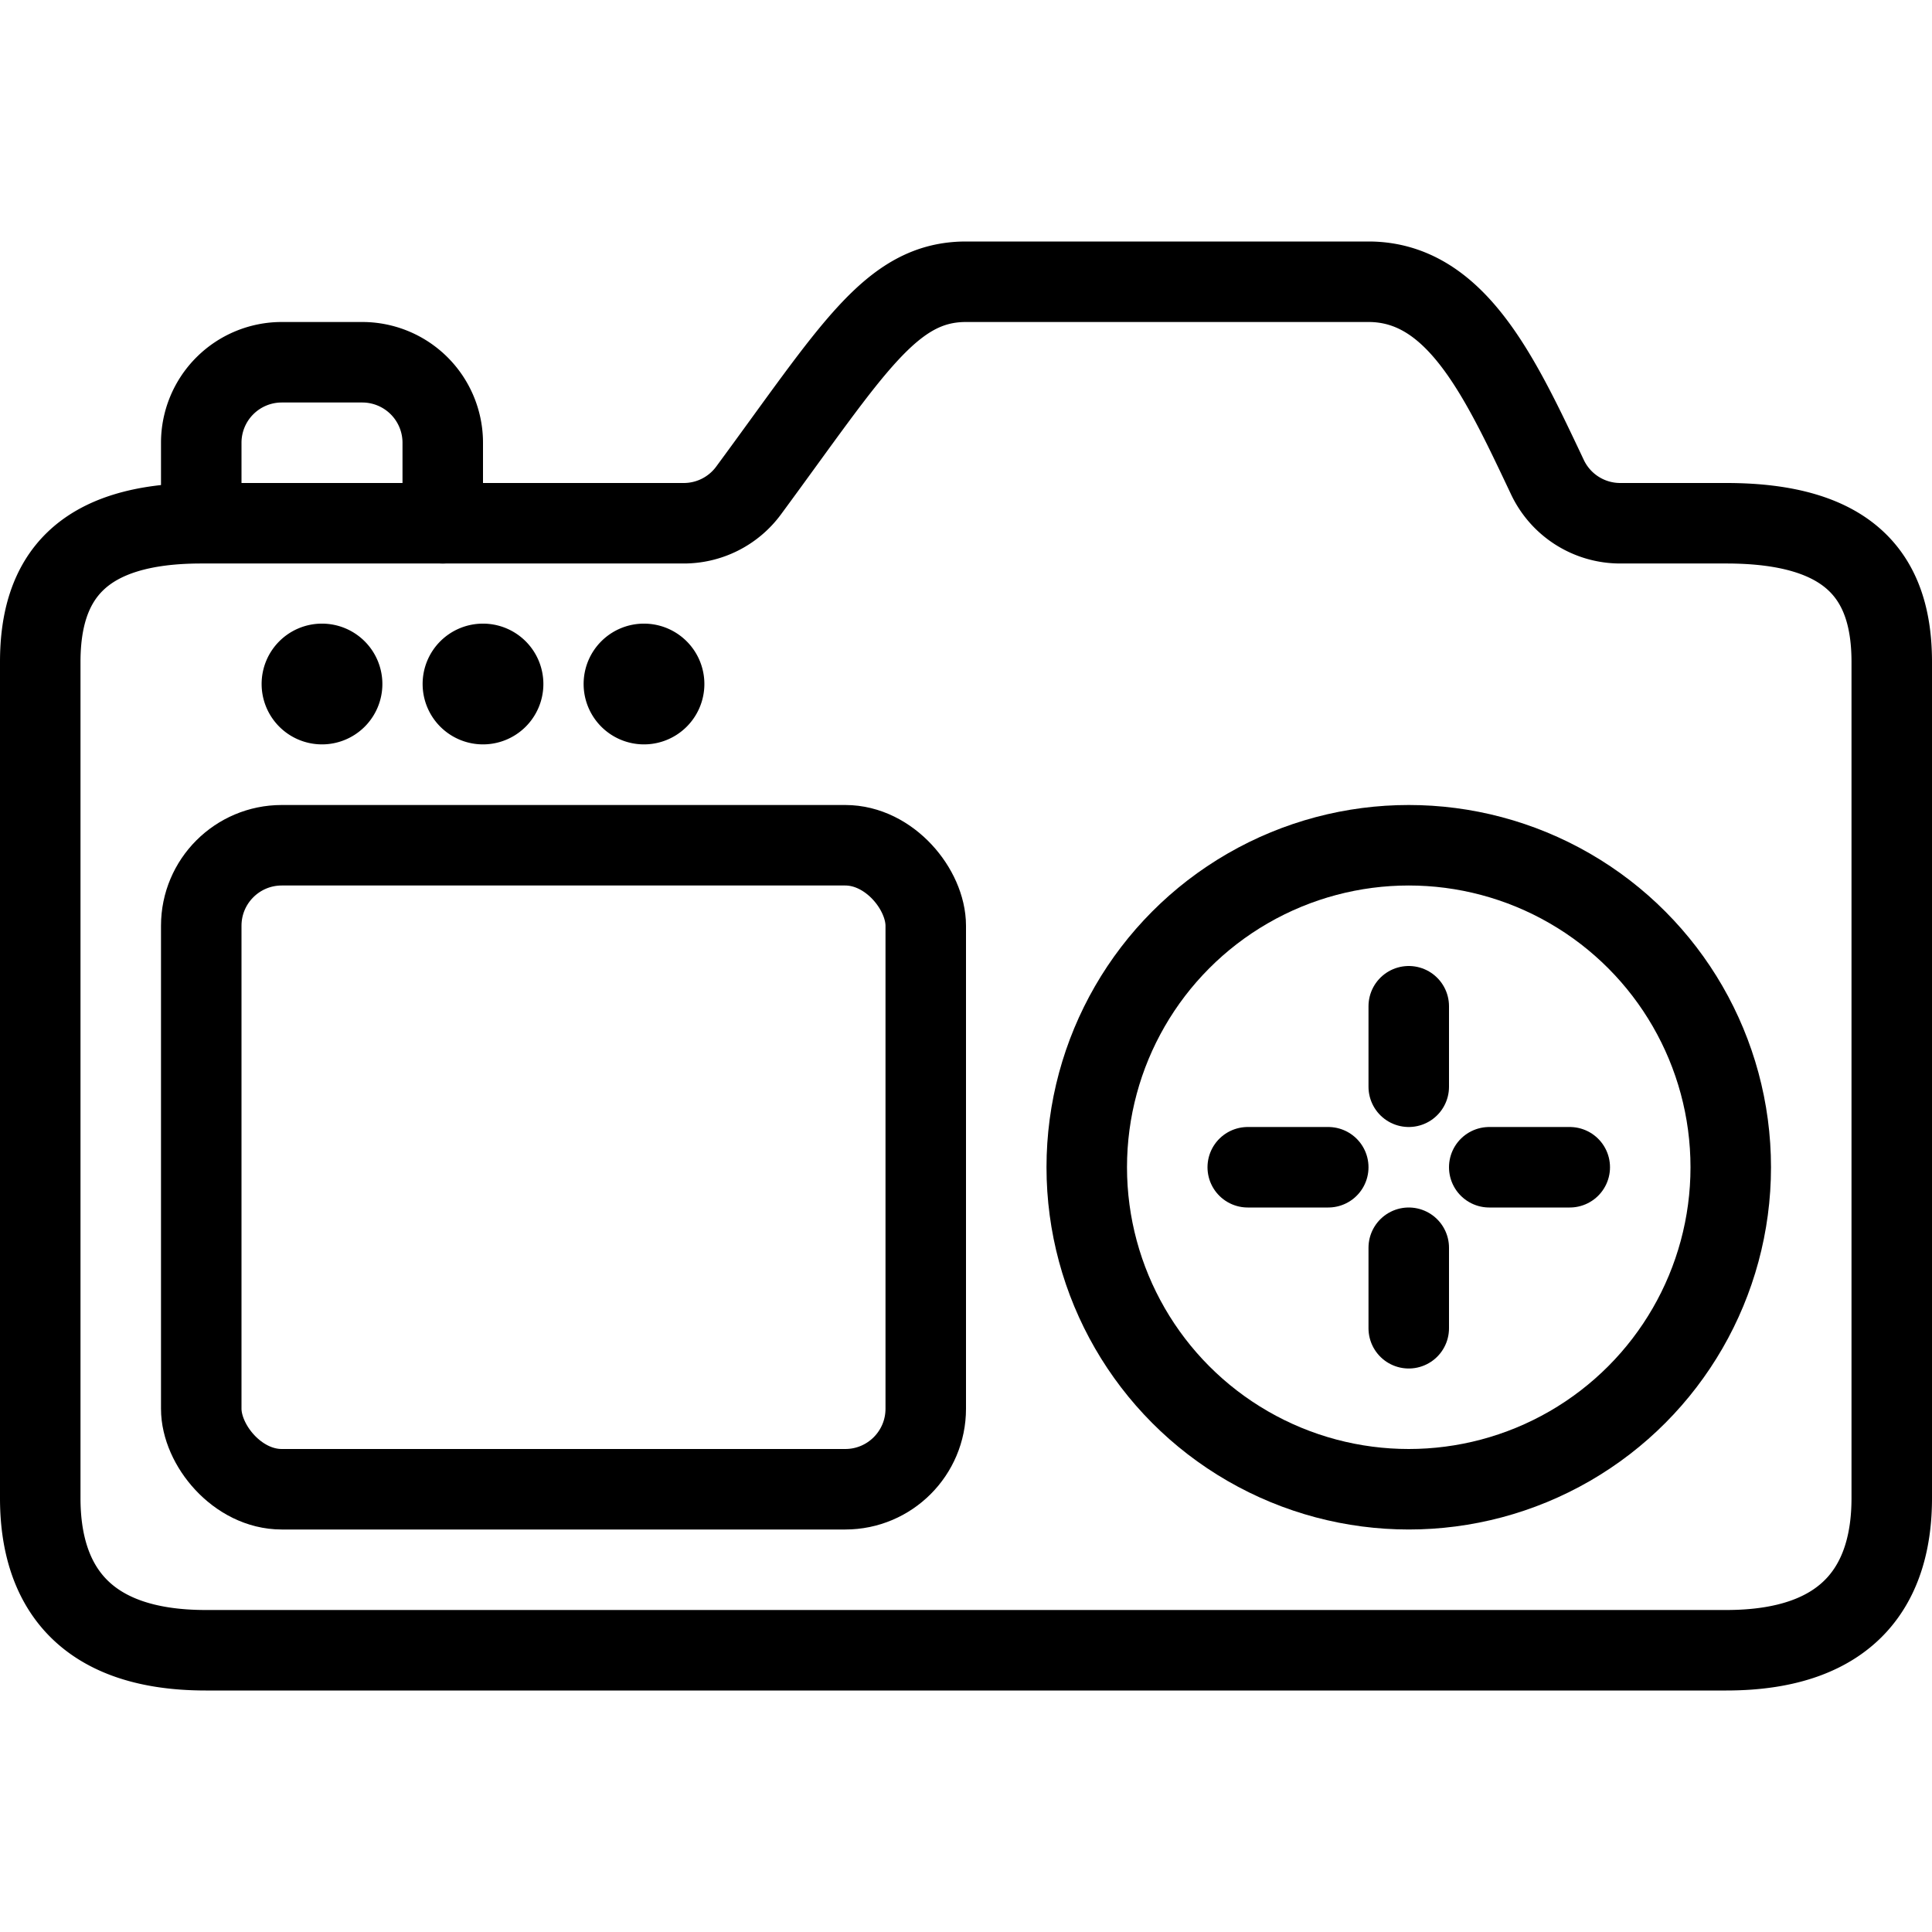
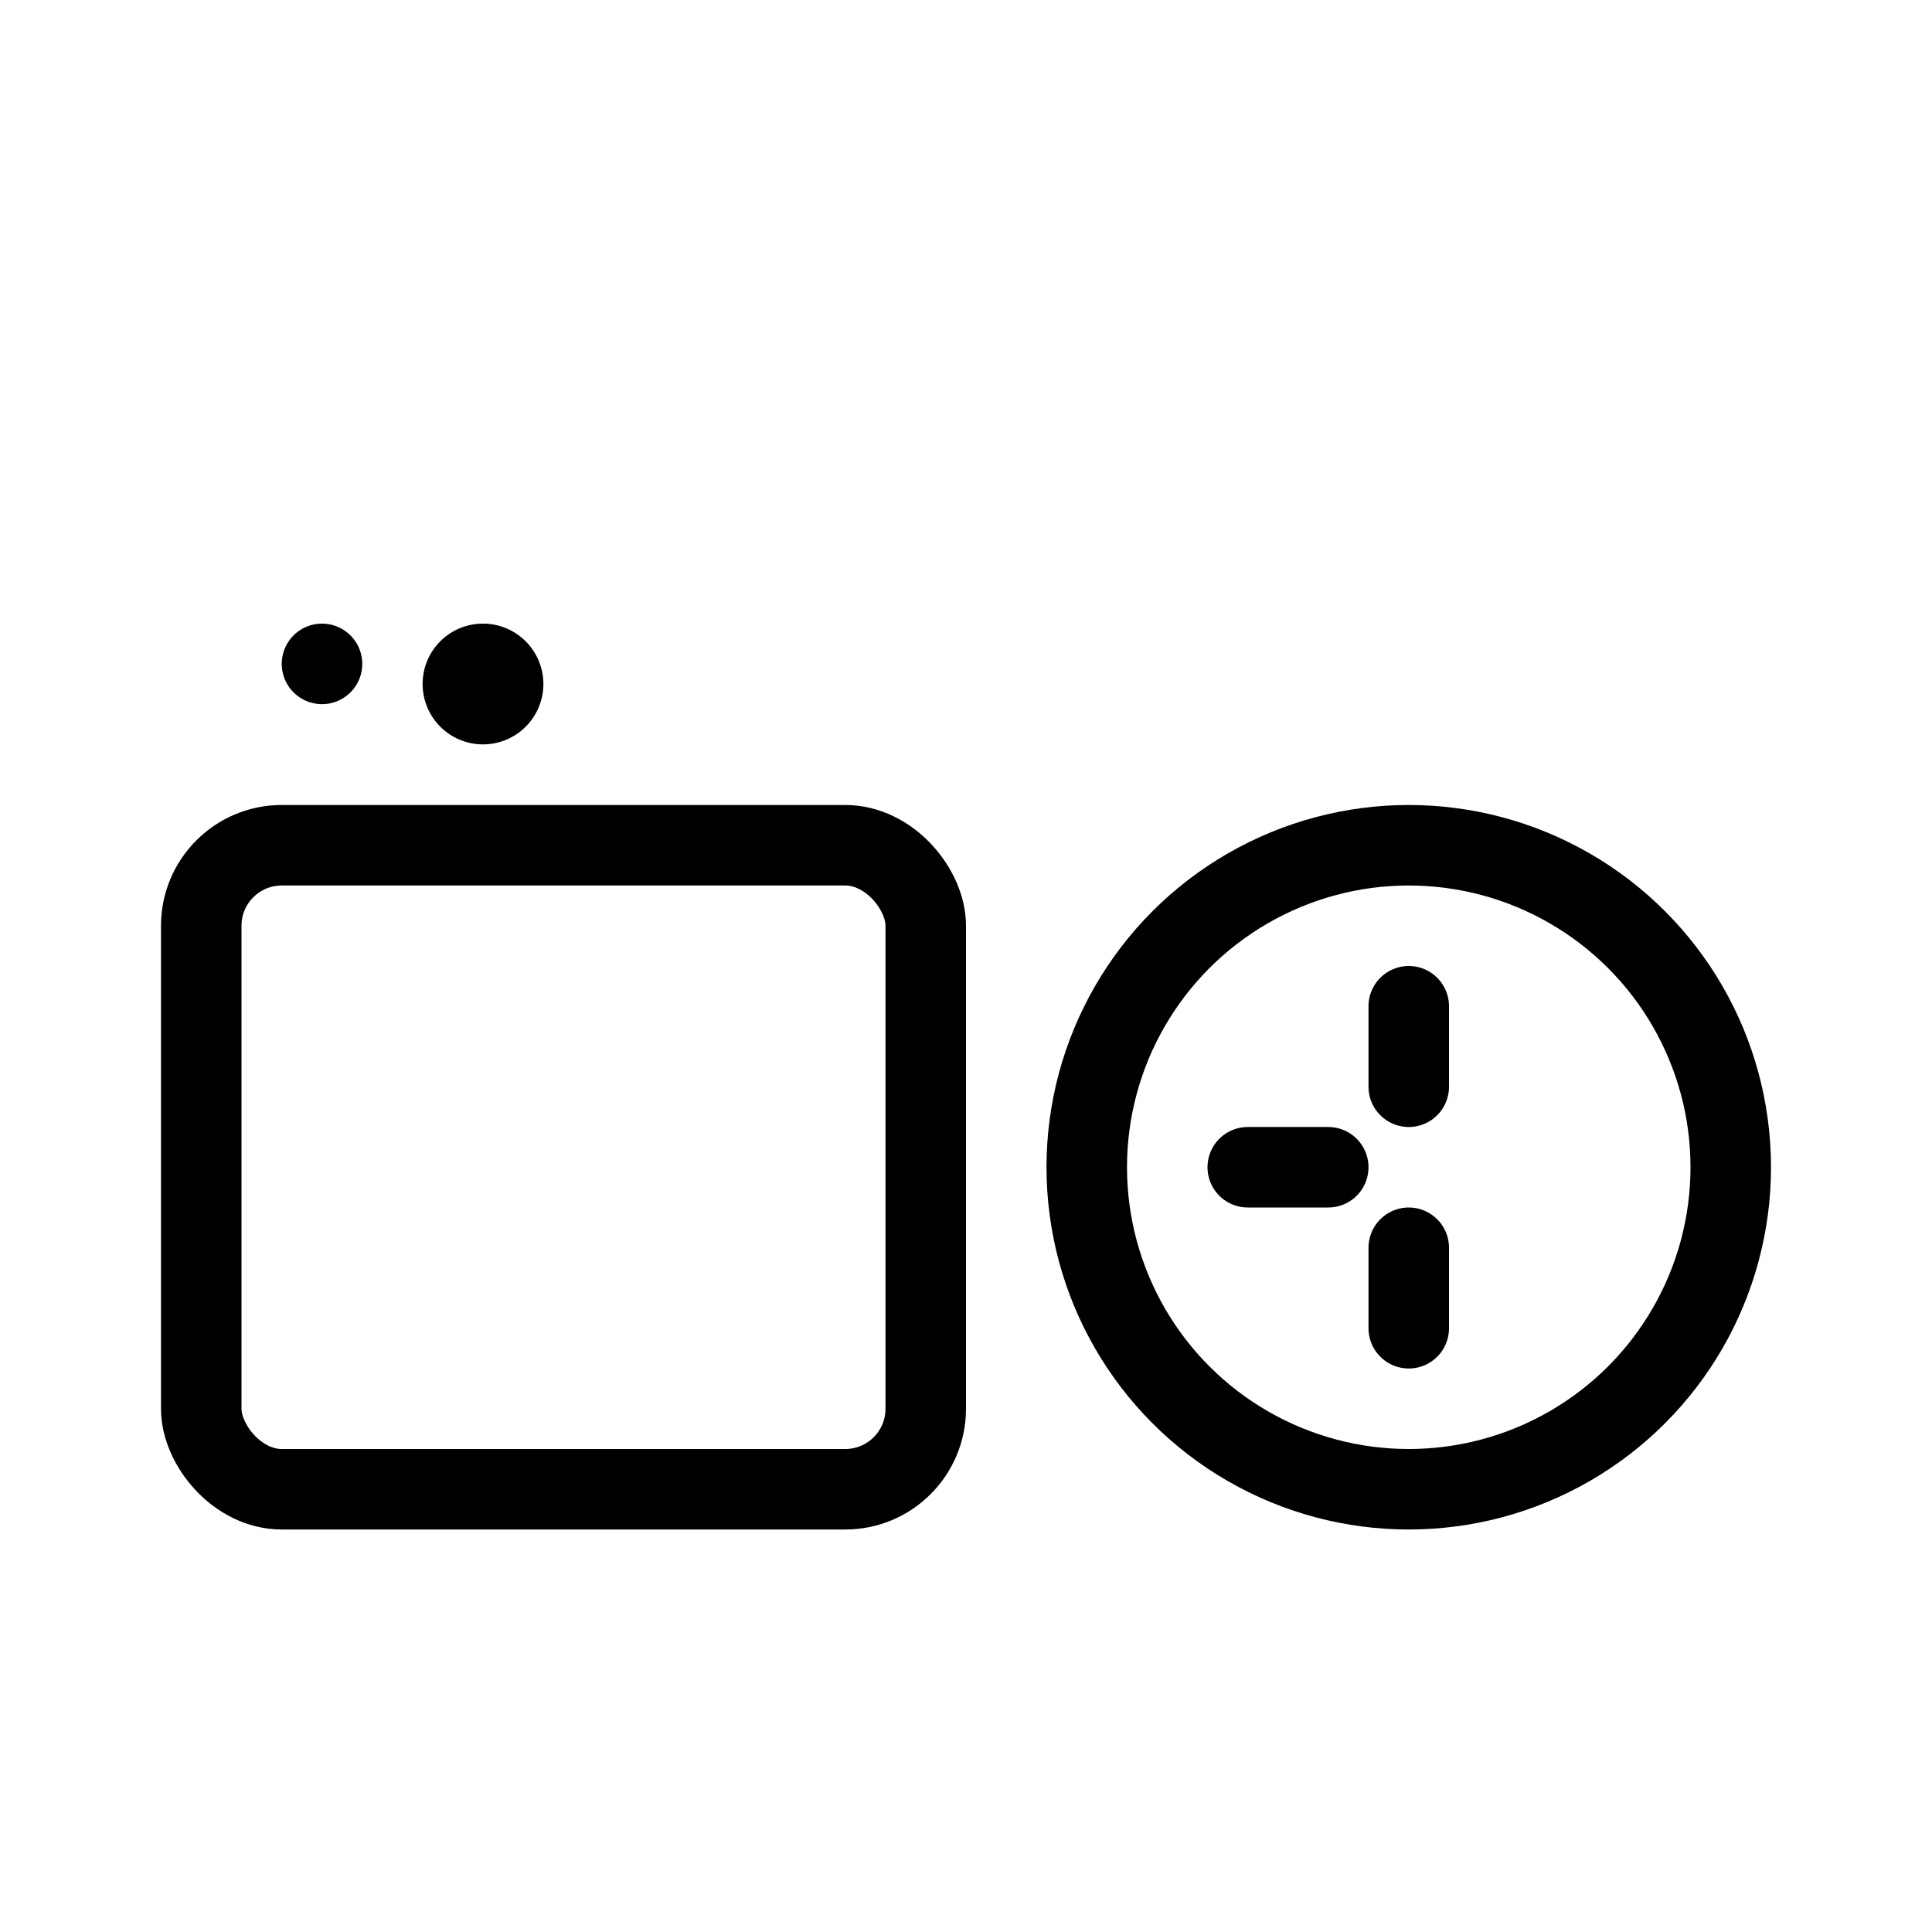
<svg xmlns="http://www.w3.org/2000/svg" viewBox="0 0 24 24">
  <g transform="matrix(1,0,0,1,0,0)">
    <defs>
      <style>.a{fill:none;stroke:#000000;stroke-linecap:round;stroke-linejoin:round;}</style>
    </defs>
    <title>camera-display</title>
-     <path class="a" d="M20.128,6.5a1,1,0,0,1-.905-.572C18.635,4.686,18.09,3.5,17,3.5H12c-.931,0-1.406.836-2.7,2.592A1,1,0,0,1,8.5,6.5h-6C1,6.5.5,7.179.5,8.223V18.611C.5,19.654,1,20.5,2.556,20.5H21.444c1.556,0,2.056-.846,2.056-1.889V8.223C23.5,7.179,23,6.5,21.444,6.5Z" />
-     <path class="a" d="M2.5,6.484V5.5a1,1,0,0,1,1-1h1a1,1,0,0,1,1,1v1" />
    <circle class="a" cx="17.5" cy="14.5" r="4" />
    <rect class="a" x="2.5" y="10.5" width="9" height="8" rx="1" ry="1" />
    <line class="a" x1="17.5" y1="12.5" x2="17.5" y2="13.5" />
    <line class="a" x1="17.5" y1="15.5" x2="17.5" y2="16.5" />
-     <line class="a" x1="19.5" y1="14.5" x2="18.5" y2="14.5" />
    <line class="a" x1="16.5" y1="14.5" x2="15.5" y2="14.5" />
-     <path class="a" d="M4,8.247a.25.25,0,1,1-.25.25A.249.249,0,0,1,4,8.247" />
+     <path class="a" d="M4,8.247A.249.249,0,0,1,4,8.247" />
    <path class="a" d="M6,8.247a.25.25,0,1,1-.25.25A.249.249,0,0,1,6,8.247" />
-     <path class="a" d="M8,8.247a.25.25,0,1,1-.25.25A.249.249,0,0,1,8,8.247" />
  </g>
</svg>